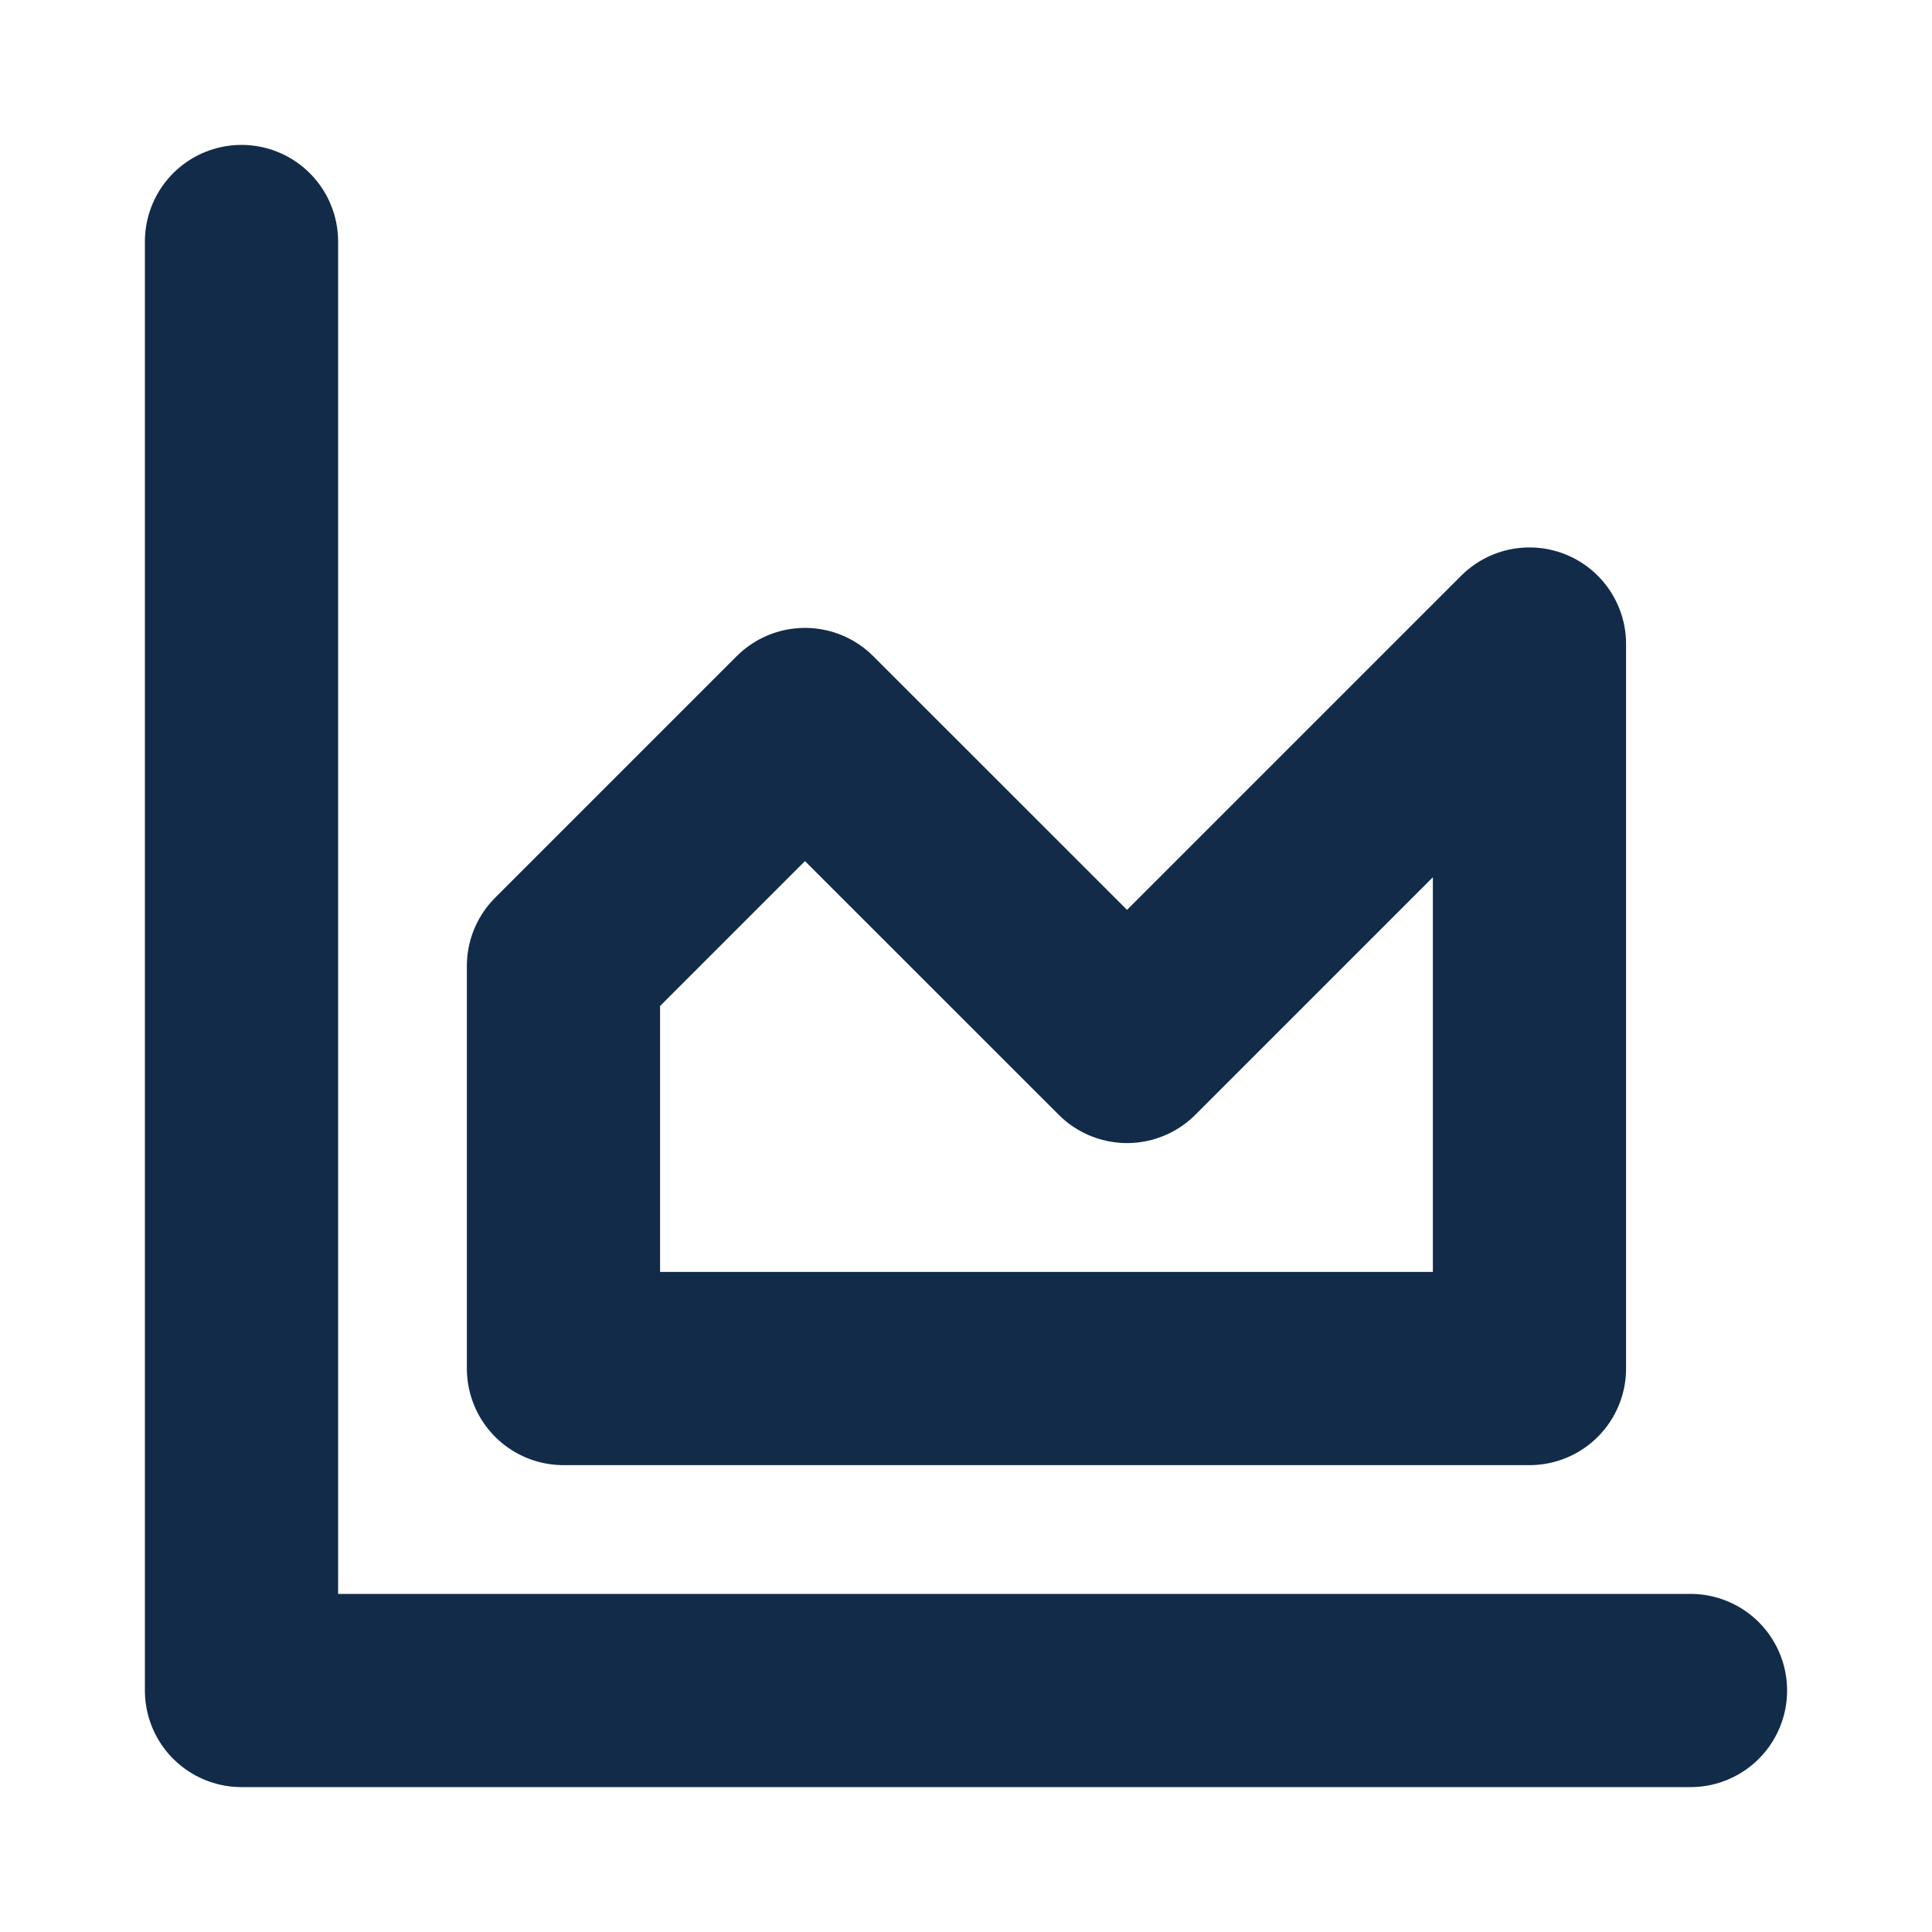
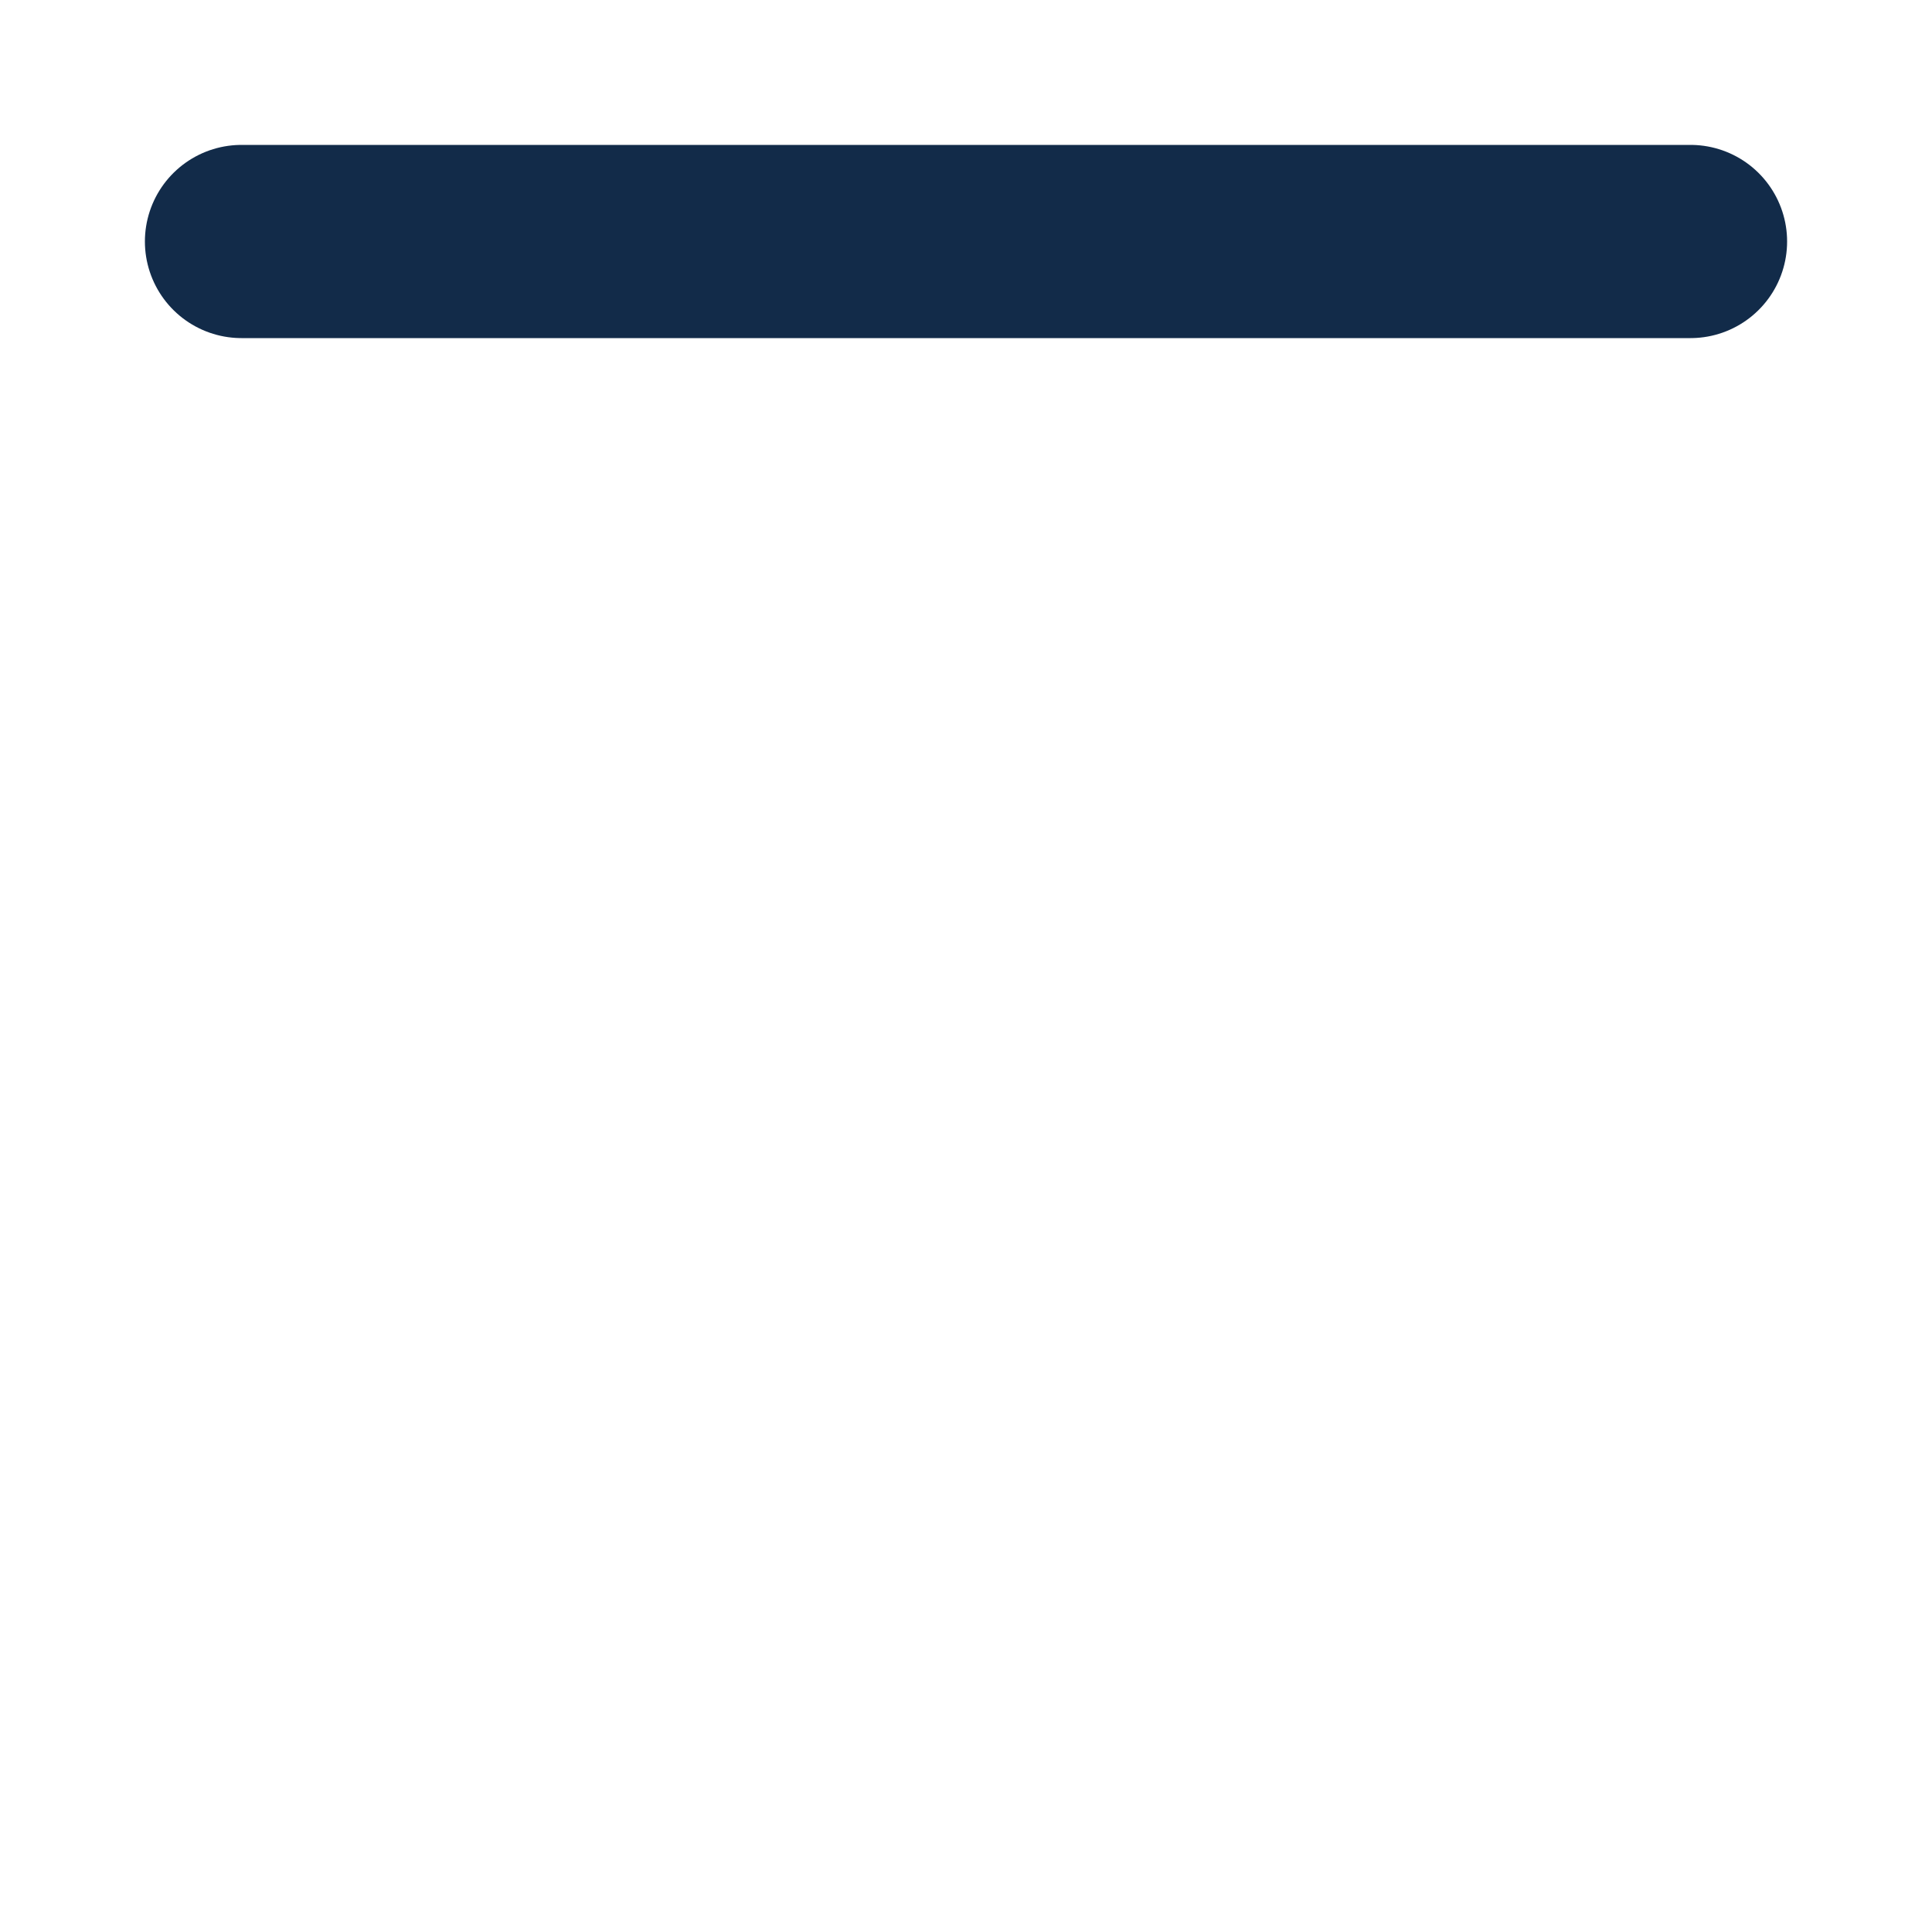
<svg xmlns="http://www.w3.org/2000/svg" width="20" height="20" viewBox="0 0 20 20" fill="none">
-   <path d="M2.5 2.5V17.5H17.5" stroke="#122B49" stroke-width="2" stroke-linecap="round" stroke-linejoin="round" />
-   <path d="M5.833 10V14.167H15.833V6.667L11.667 10.833L8.333 7.5L5.833 10Z" stroke="#122B49" stroke-width="2" stroke-linecap="round" stroke-linejoin="round" />
+   <path d="M2.5 2.5H17.5" stroke="#122B49" stroke-width="2" stroke-linecap="round" stroke-linejoin="round" />
</svg>